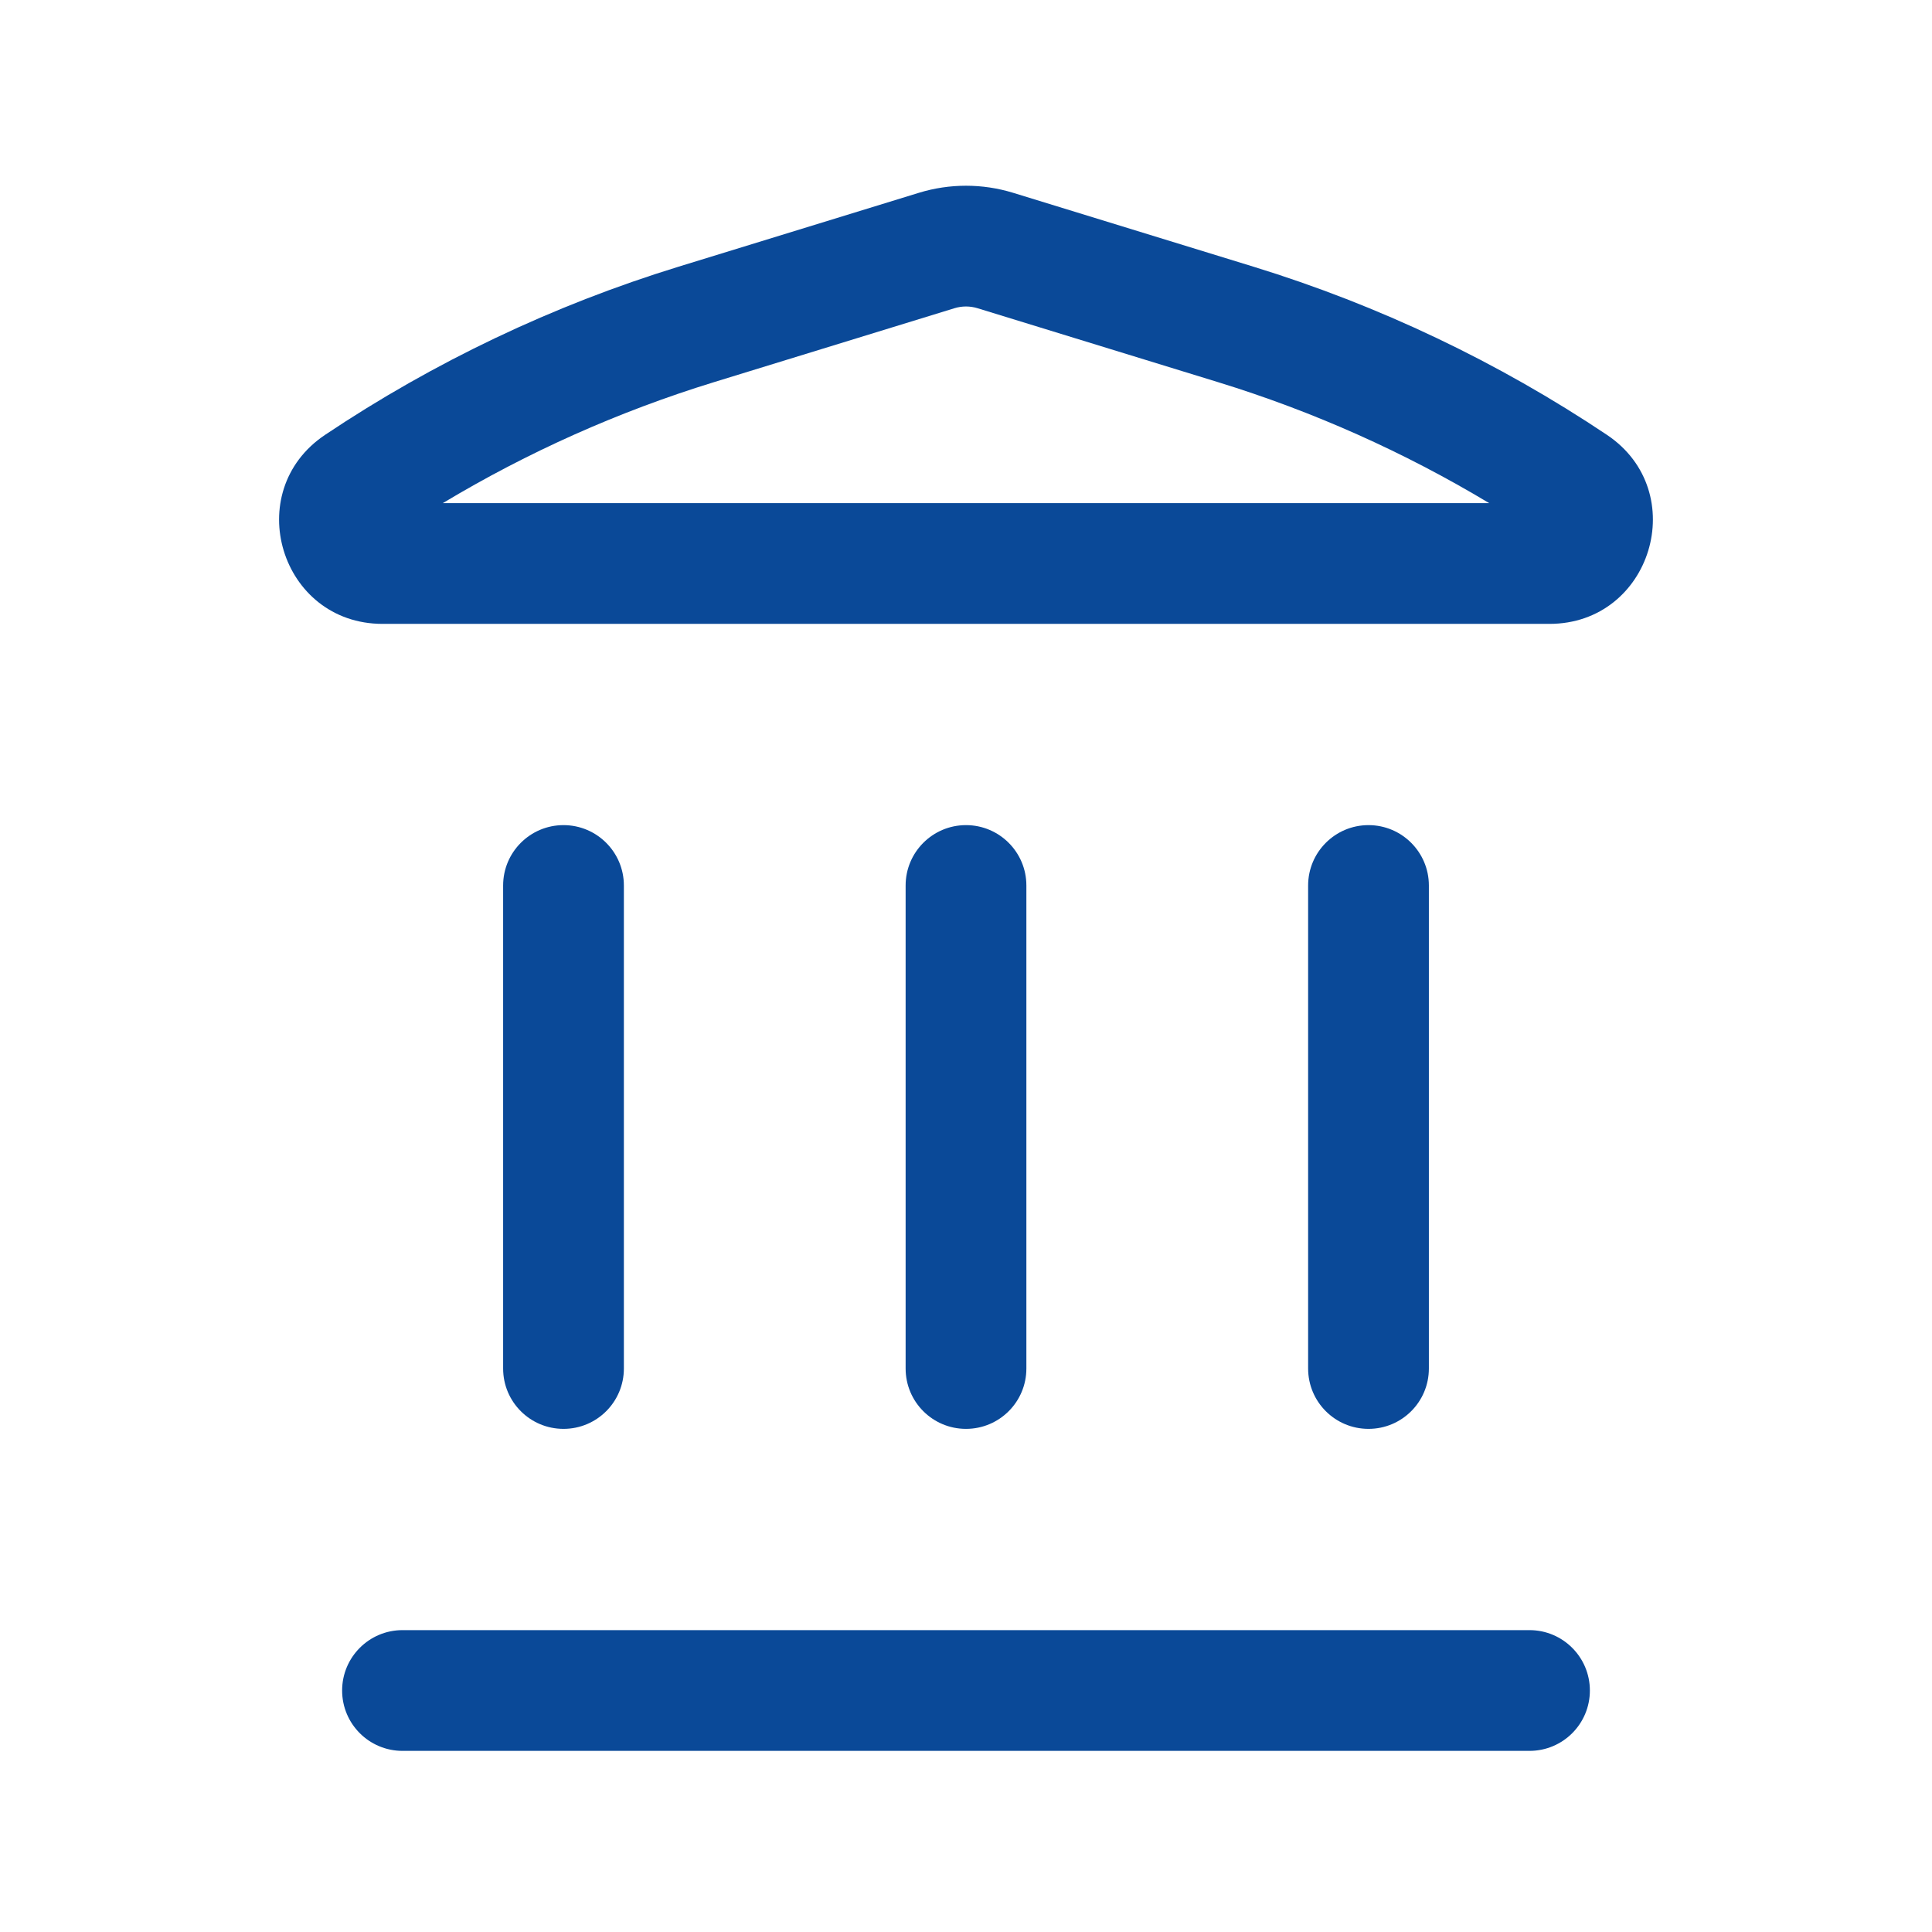
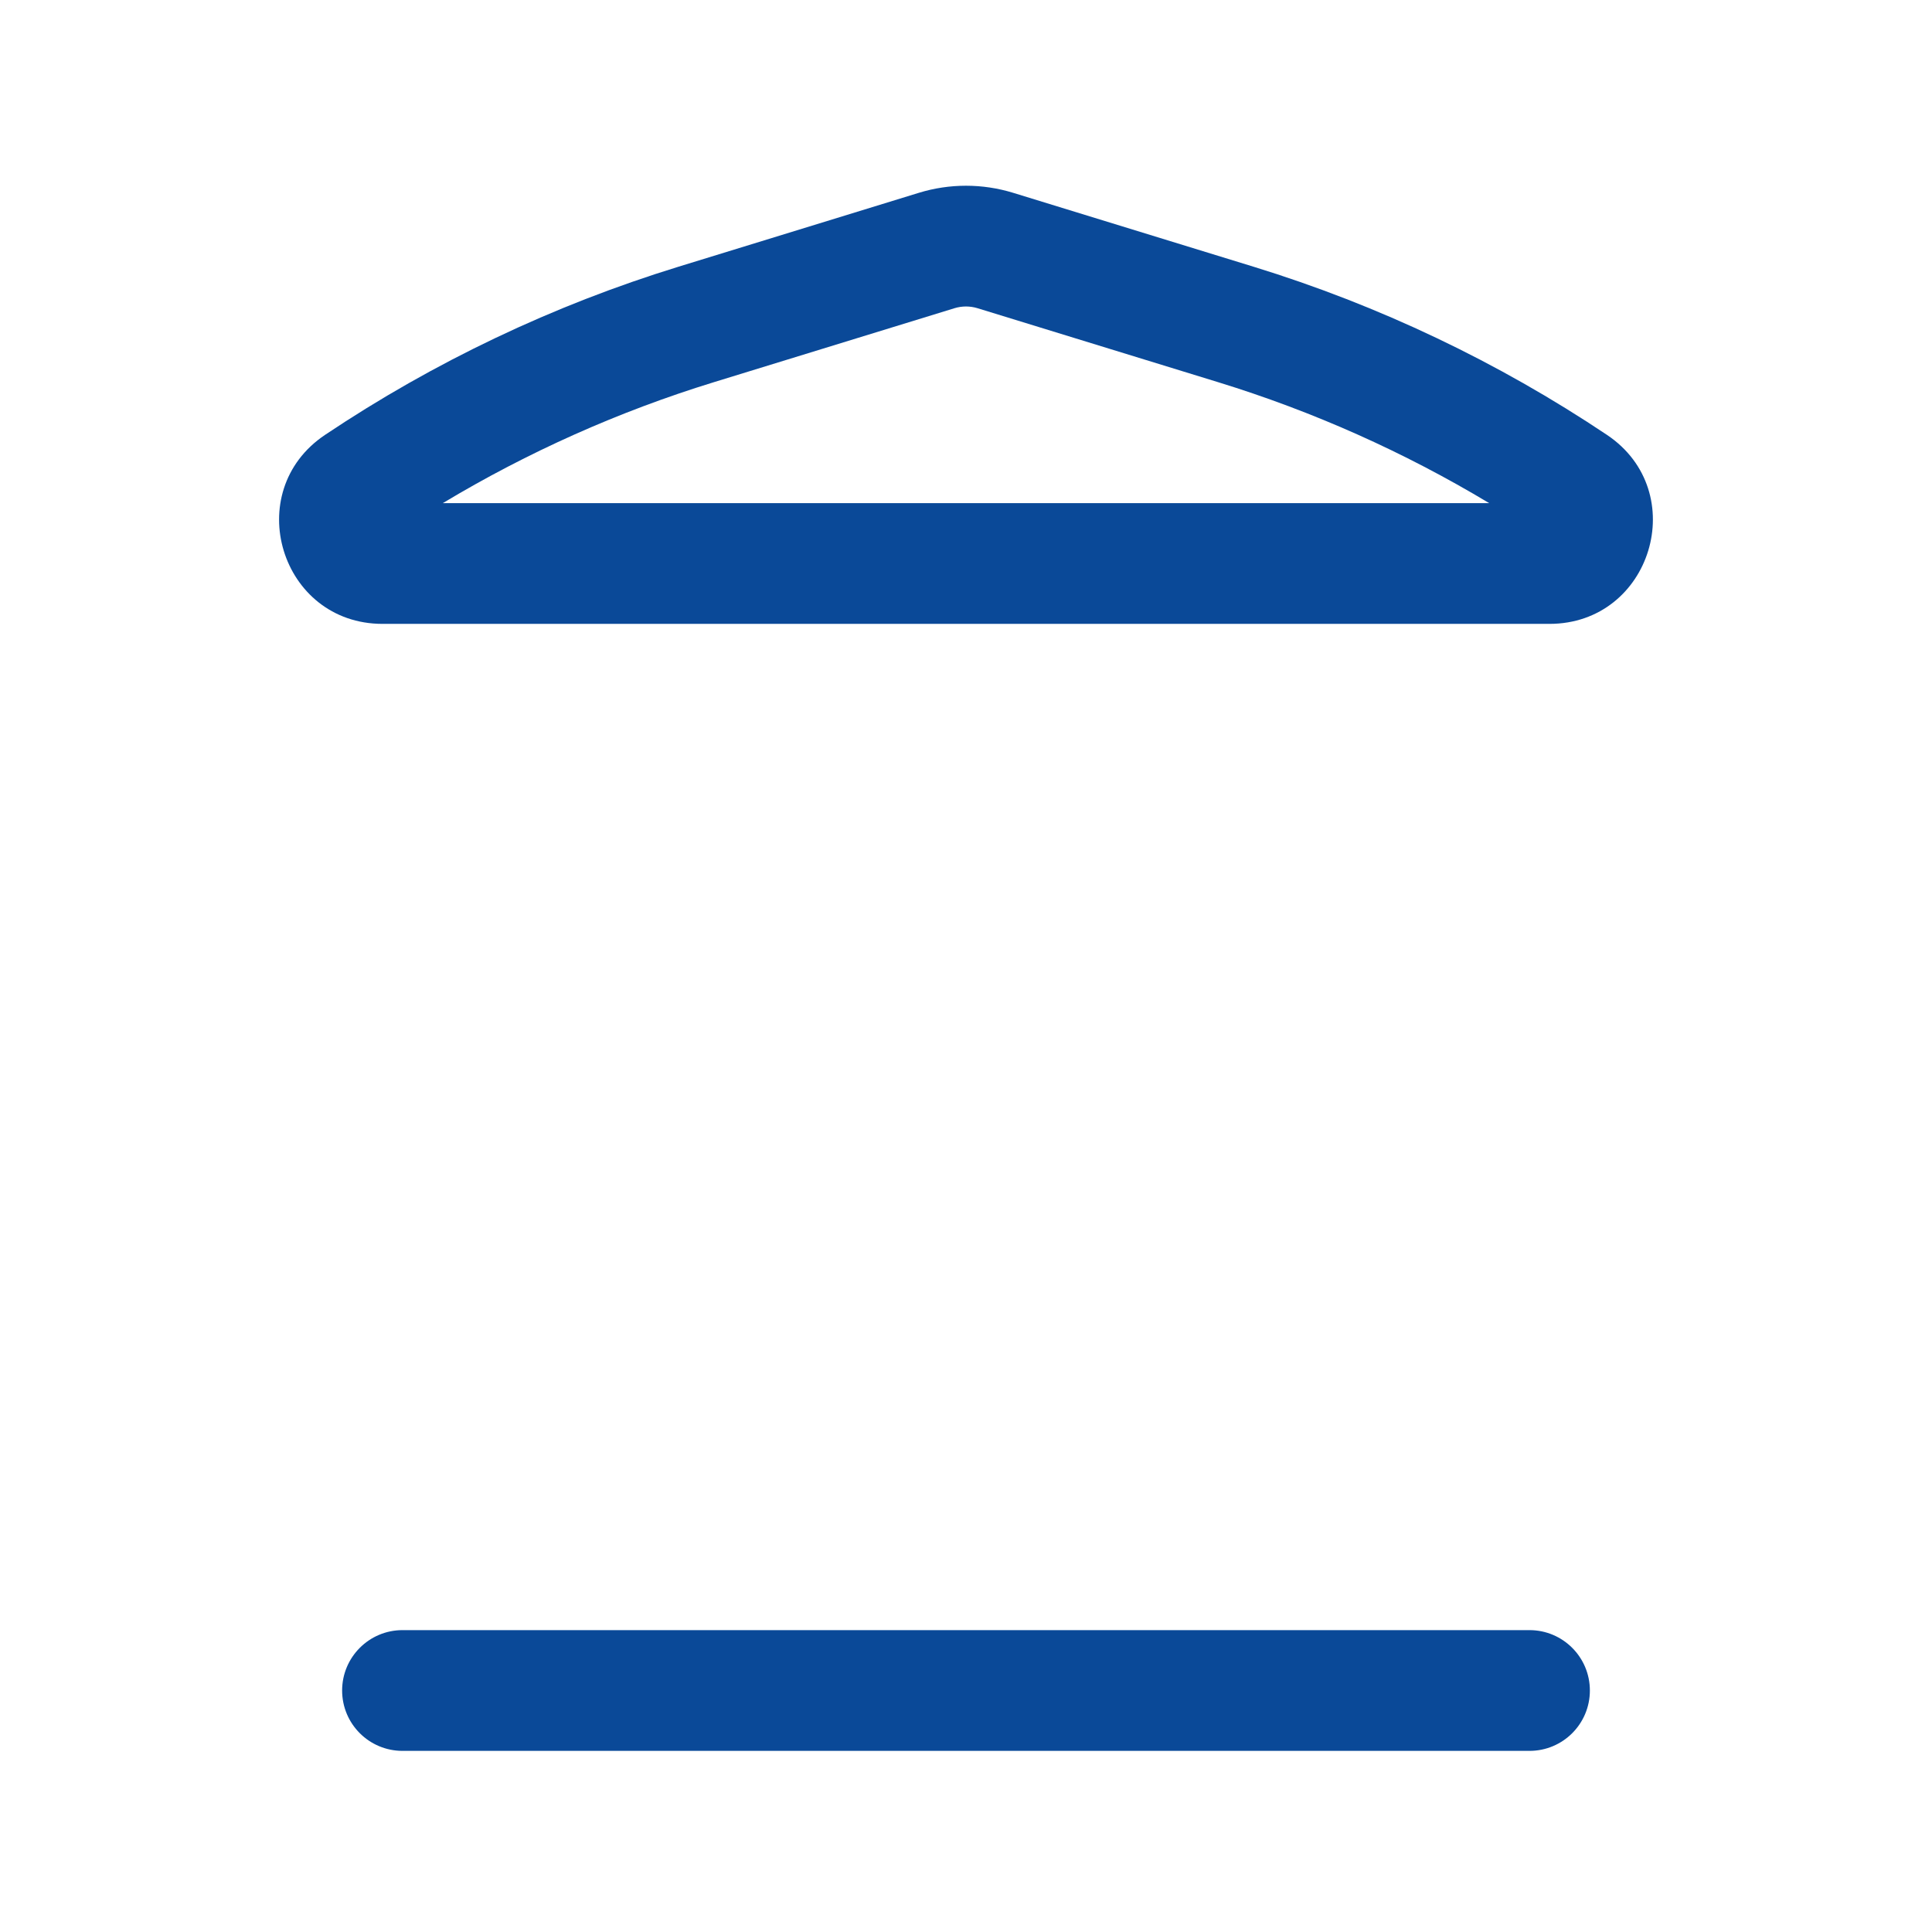
<svg xmlns="http://www.w3.org/2000/svg" width="24" height="24" viewBox="0 0 24 24" fill="none">
  <path fill-rule="evenodd" clip-rule="evenodd" d="M11.415 2.395C11.796 2.278 12.204 2.278 12.585 2.395L15.571 3.313C17.128 3.792 18.608 4.496 19.962 5.402C21.015 6.108 20.515 7.75 19.248 7.75H4.752C3.484 7.75 2.985 6.108 4.038 5.402C5.392 4.496 6.872 3.792 8.429 3.313L11.415 2.395ZM12.144 3.829C12.05 3.8 11.95 3.8 11.856 3.829L8.87 4.747C7.689 5.11 6.558 5.615 5.501 6.25H18.499C17.442 5.615 16.311 5.11 15.13 4.747L12.144 3.829Z" fill="#0A4998" />
  <path d="M4.25 21C4.25 20.586 4.586 20.25 5 20.25H19C19.414 20.25 19.75 20.586 19.75 21C19.75 21.415 19.414 21.75 19 21.75H5C4.586 21.75 4.25 21.415 4.25 21Z" fill="#0A4998" />
-   <path d="M6.25 17C6.25 17.415 6.586 17.75 7 17.75C7.414 17.75 7.75 17.415 7.75 17L7.75 11C7.75 10.586 7.414 10.25 7 10.25C6.586 10.25 6.25 10.586 6.25 11L6.25 17Z" fill="#0A4998" />
-   <path d="M12 17.75C11.586 17.75 11.25 17.415 11.25 17L11.25 11C11.25 10.586 11.586 10.25 12 10.25C12.414 10.25 12.75 10.586 12.75 11V17C12.75 17.415 12.414 17.75 12 17.75Z" fill="#0A4998" />
-   <path d="M16.25 17C16.25 17.415 16.586 17.75 17 17.75C17.414 17.75 17.75 17.415 17.75 17V11C17.75 10.586 17.414 10.25 17 10.25C16.586 10.25 16.25 10.586 16.25 11V17Z" fill="#0A4998" />
</svg>